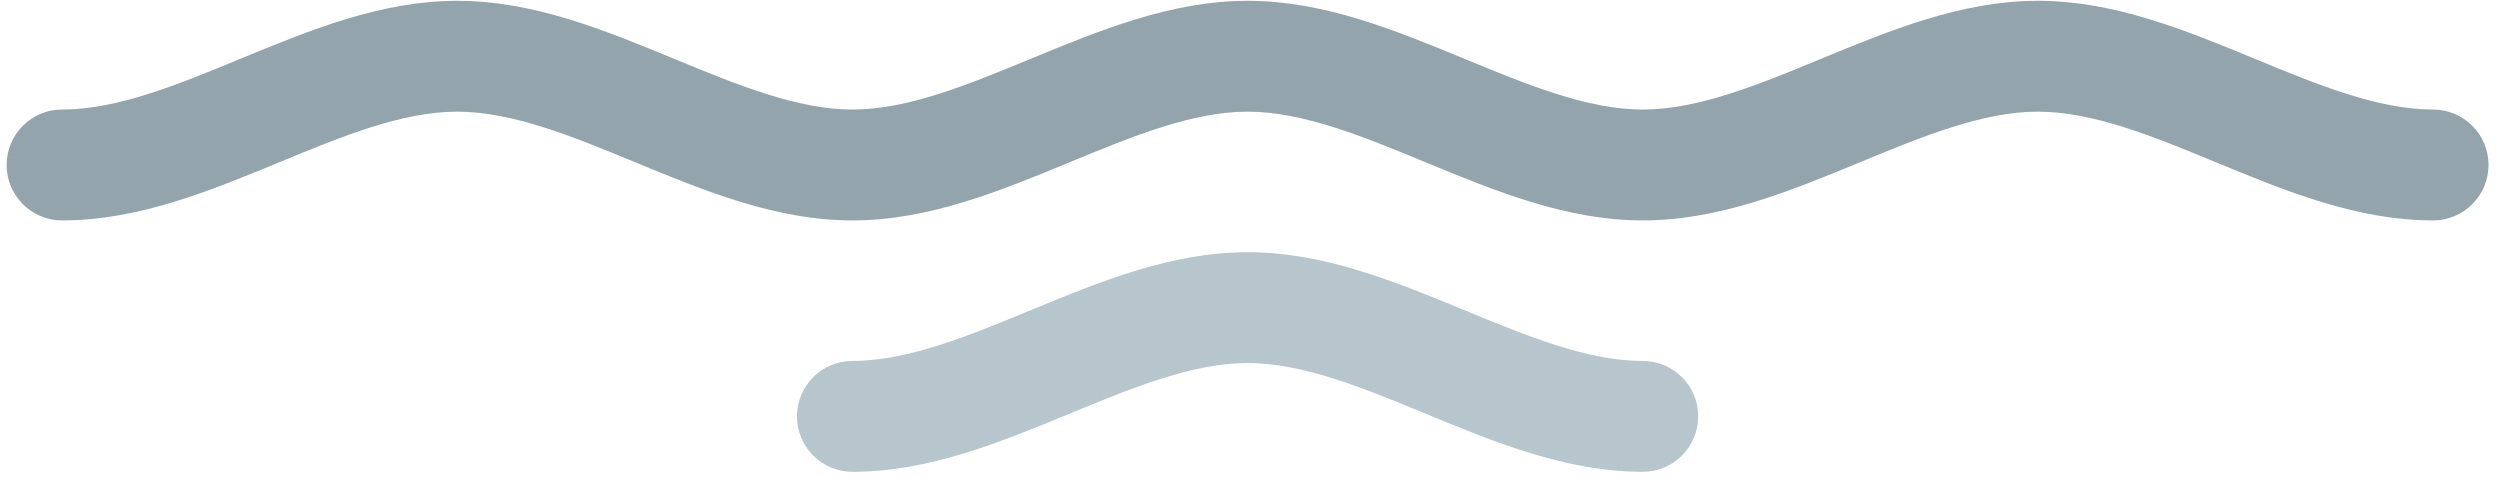
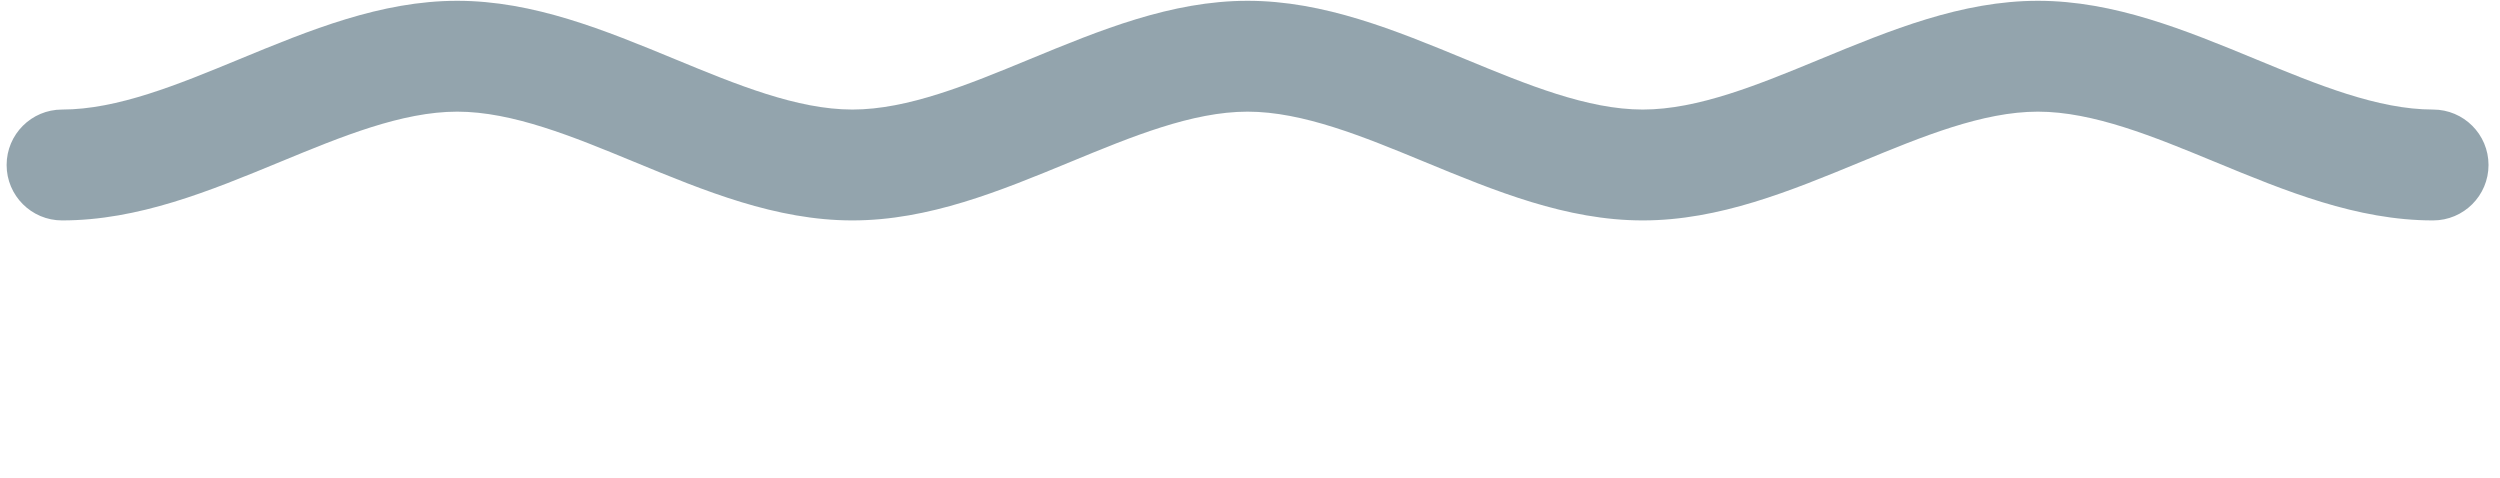
<svg xmlns="http://www.w3.org/2000/svg" width="162px" height="31px" viewBox="0 0 162 31">
  <title>Group 12</title>
  <desc>Created with Sketch.</desc>
  <g id="Page-1" stroke="none" stroke-width="1" fill="none" fill-rule="evenodd">
    <g id="Group-12" transform="translate(0.429, 0.052)">
      <path d="M157.235,7.047 C159.218,7.047 160.827,8.655 160.827,10.639 C160.827,12.623 159.218,14.231 157.235,14.231 C152.287,14.231 147.678,12.329 143.071,10.426 C139.143,8.805 135.215,7.183 131.628,7.183 C128.041,7.183 124.113,8.805 120.185,10.426 C115.578,12.329 110.969,14.231 106.021,14.231 C101.072,14.231 96.464,12.329 91.856,10.426 C87.928,8.805 84.001,7.183 80.414,7.183 C76.826,7.183 72.898,8.805 68.97,10.426 C64.363,12.329 59.755,14.231 54.806,14.231 C49.858,14.231 45.249,12.329 40.642,10.426 C36.714,8.805 32.786,7.183 29.199,7.183 C25.612,7.183 21.684,8.805 17.756,10.426 C13.149,12.329 8.541,14.231 3.592,14.231 C1.608,14.231 9.9475983e-14,12.623 9.9475983e-14,10.639 C9.9475983e-14,8.655 1.608,7.047 3.592,7.047 C7.179,7.047 11.107,5.425 15.034,3.804 C19.642,1.902 24.251,1.0658141e-13 29.199,1.0658141e-13 C34.148,1.0658141e-13 38.756,1.902 43.363,3.804 C47.291,5.425 51.219,7.047 54.806,7.047 C58.393,7.047 62.321,5.425 66.249,3.804 C70.857,1.902 75.465,1.0658141e-13 80.414,1.0658141e-13 C85.362,1.0658141e-13 89.97,1.902 94.578,3.804 C98.506,5.425 102.433,7.047 106.021,7.047 C109.608,7.047 113.536,5.425 117.464,3.804 C122.071,1.902 126.679,1.0658141e-13 131.628,1.0658141e-13 C136.576,1.0658141e-13 141.184,1.902 145.793,3.804 C149.72,5.425 153.648,7.047 157.235,7.047" id="Fill-4" fill="#93A4AD" />
-       <path d="M106.021,23.338 C108.005,23.338 109.613,24.945 109.613,26.929 C109.613,28.913 108.005,30.521 106.021,30.521 C101.072,30.521 96.464,28.619 91.856,26.716 C87.928,25.095 84.001,23.473 80.414,23.473 C76.826,23.473 72.898,25.095 68.97,26.716 C64.363,28.619 59.755,30.521 54.806,30.521 C52.823,30.521 51.215,28.913 51.215,26.929 C51.215,24.945 52.823,23.338 54.806,23.338 C58.393,23.338 62.321,21.715 66.249,20.094 C70.857,18.192 75.465,16.29 80.414,16.29 C85.362,16.29 89.97,18.192 94.578,20.094 C98.506,21.715 102.433,23.338 106.021,23.338" id="Fill-7" fill="#B7C5CC" />
    </g>
  </g>
</svg>